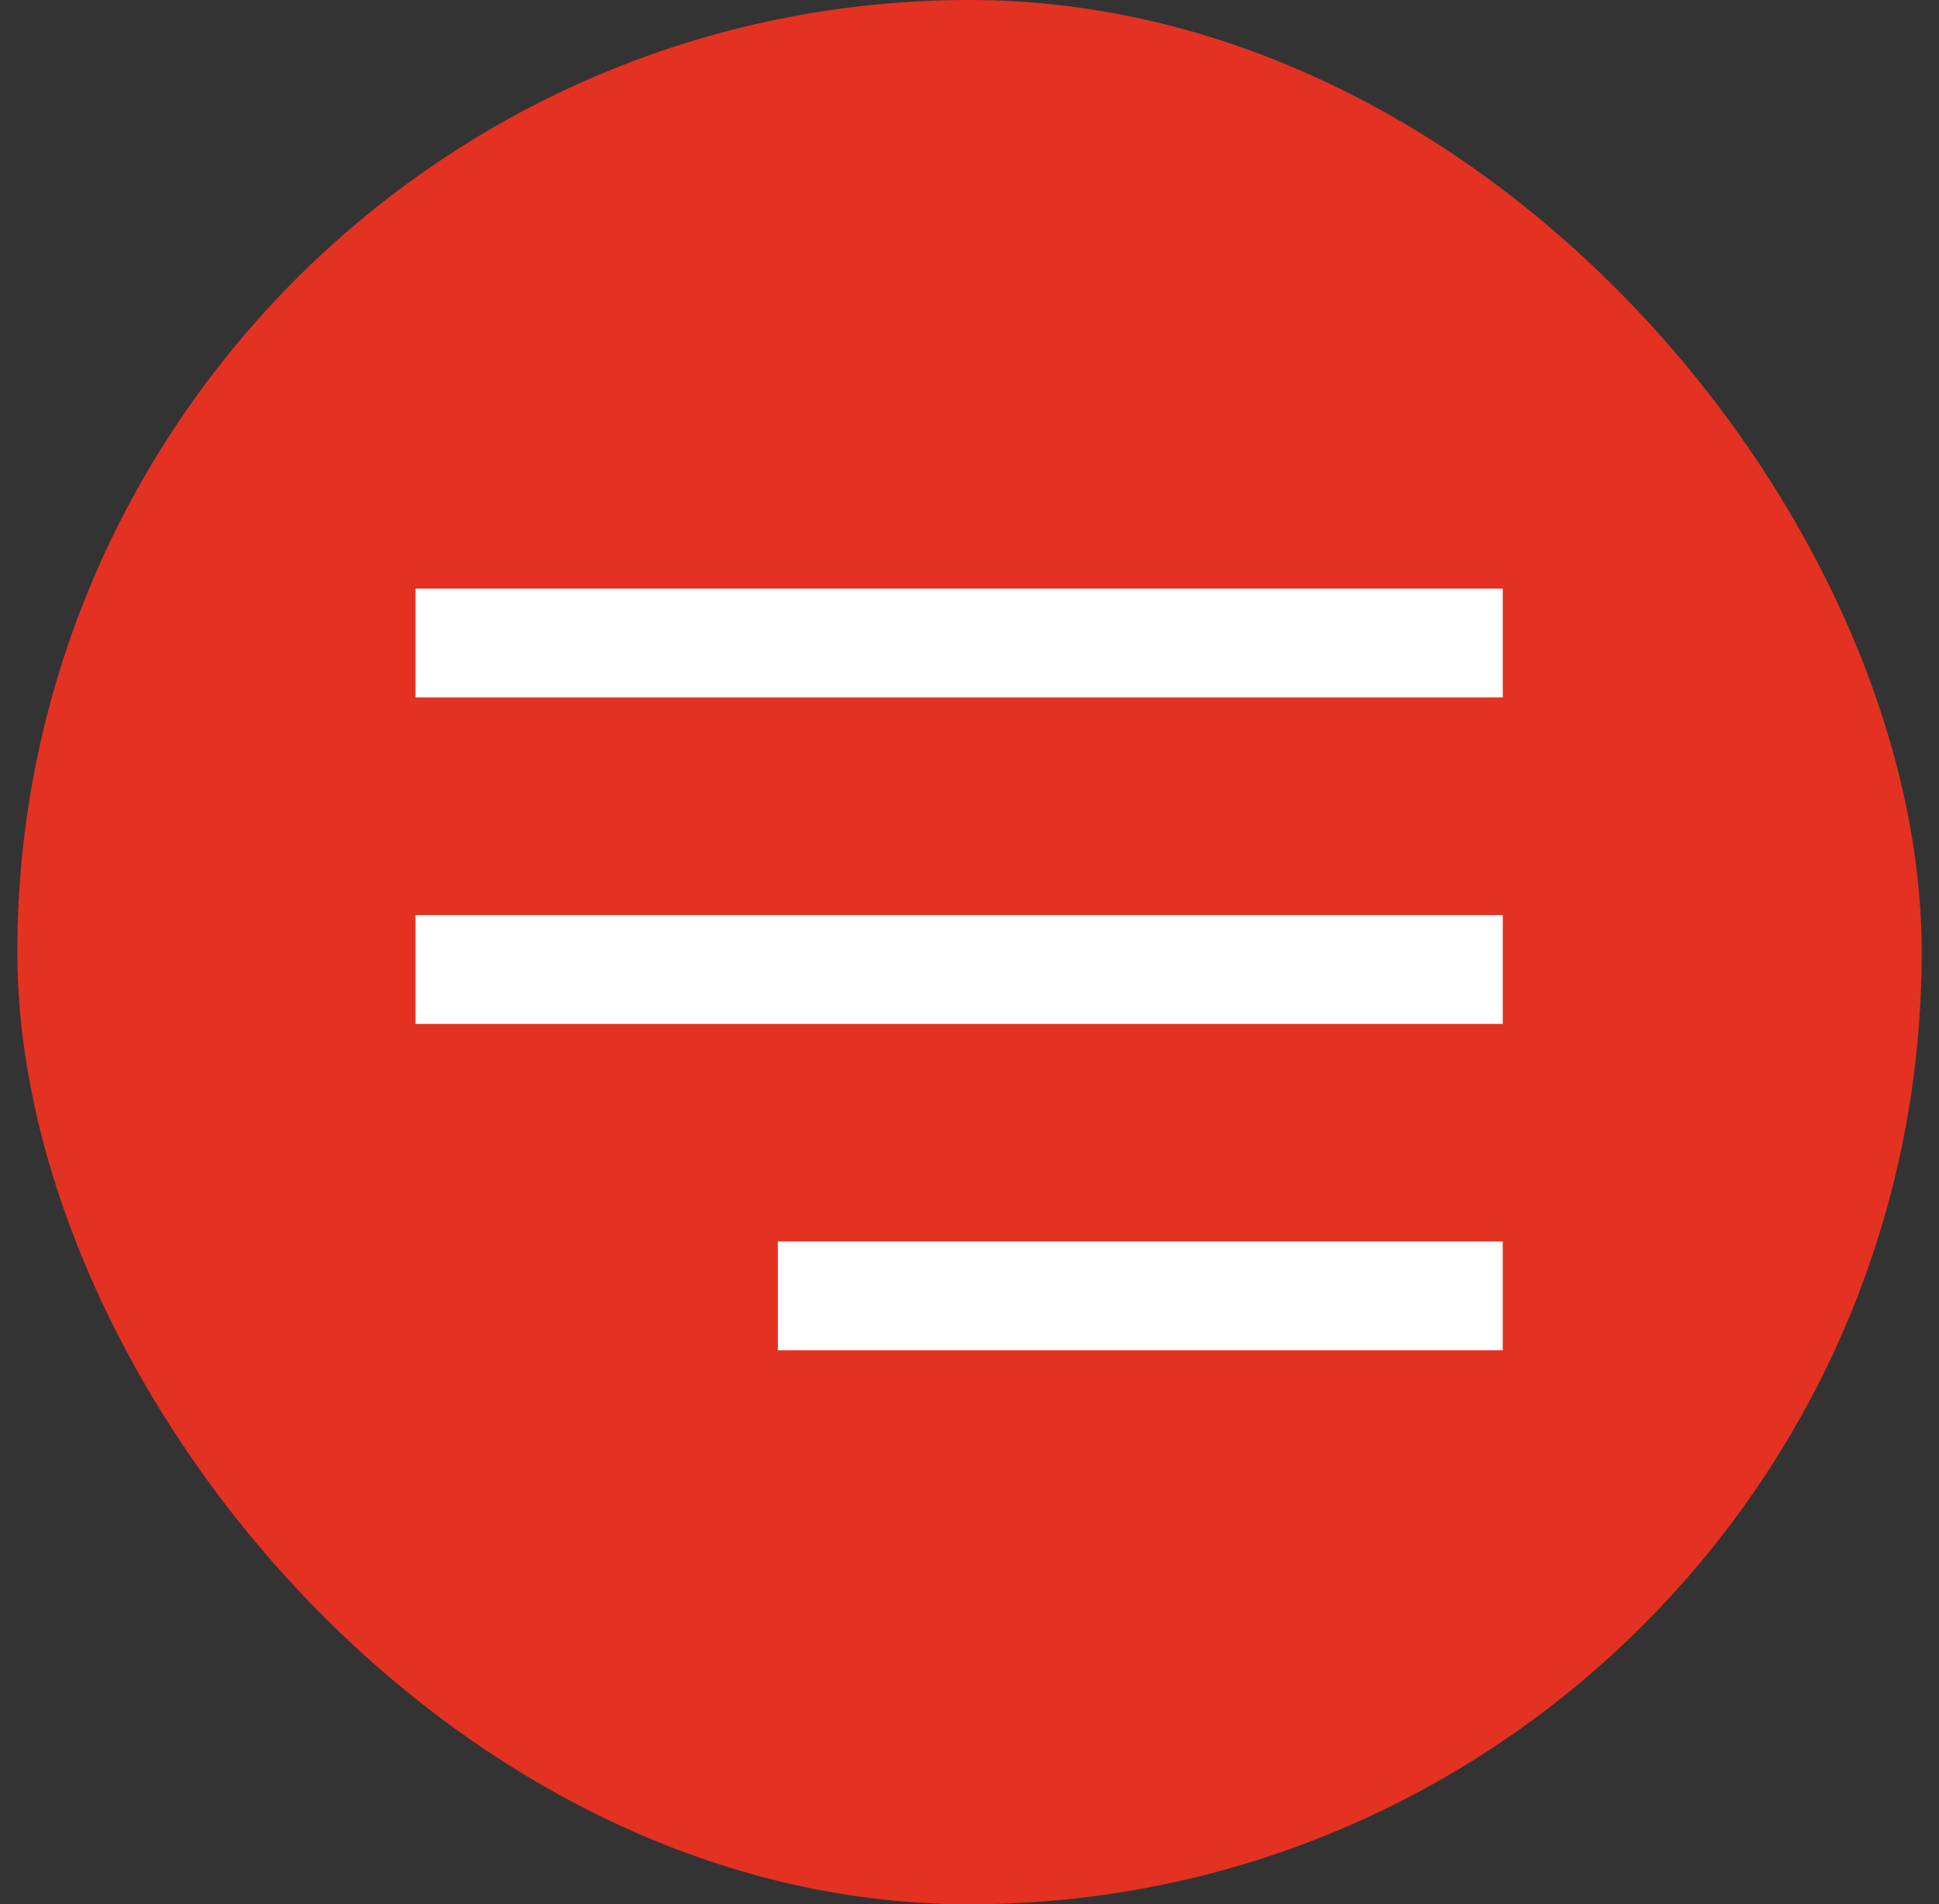
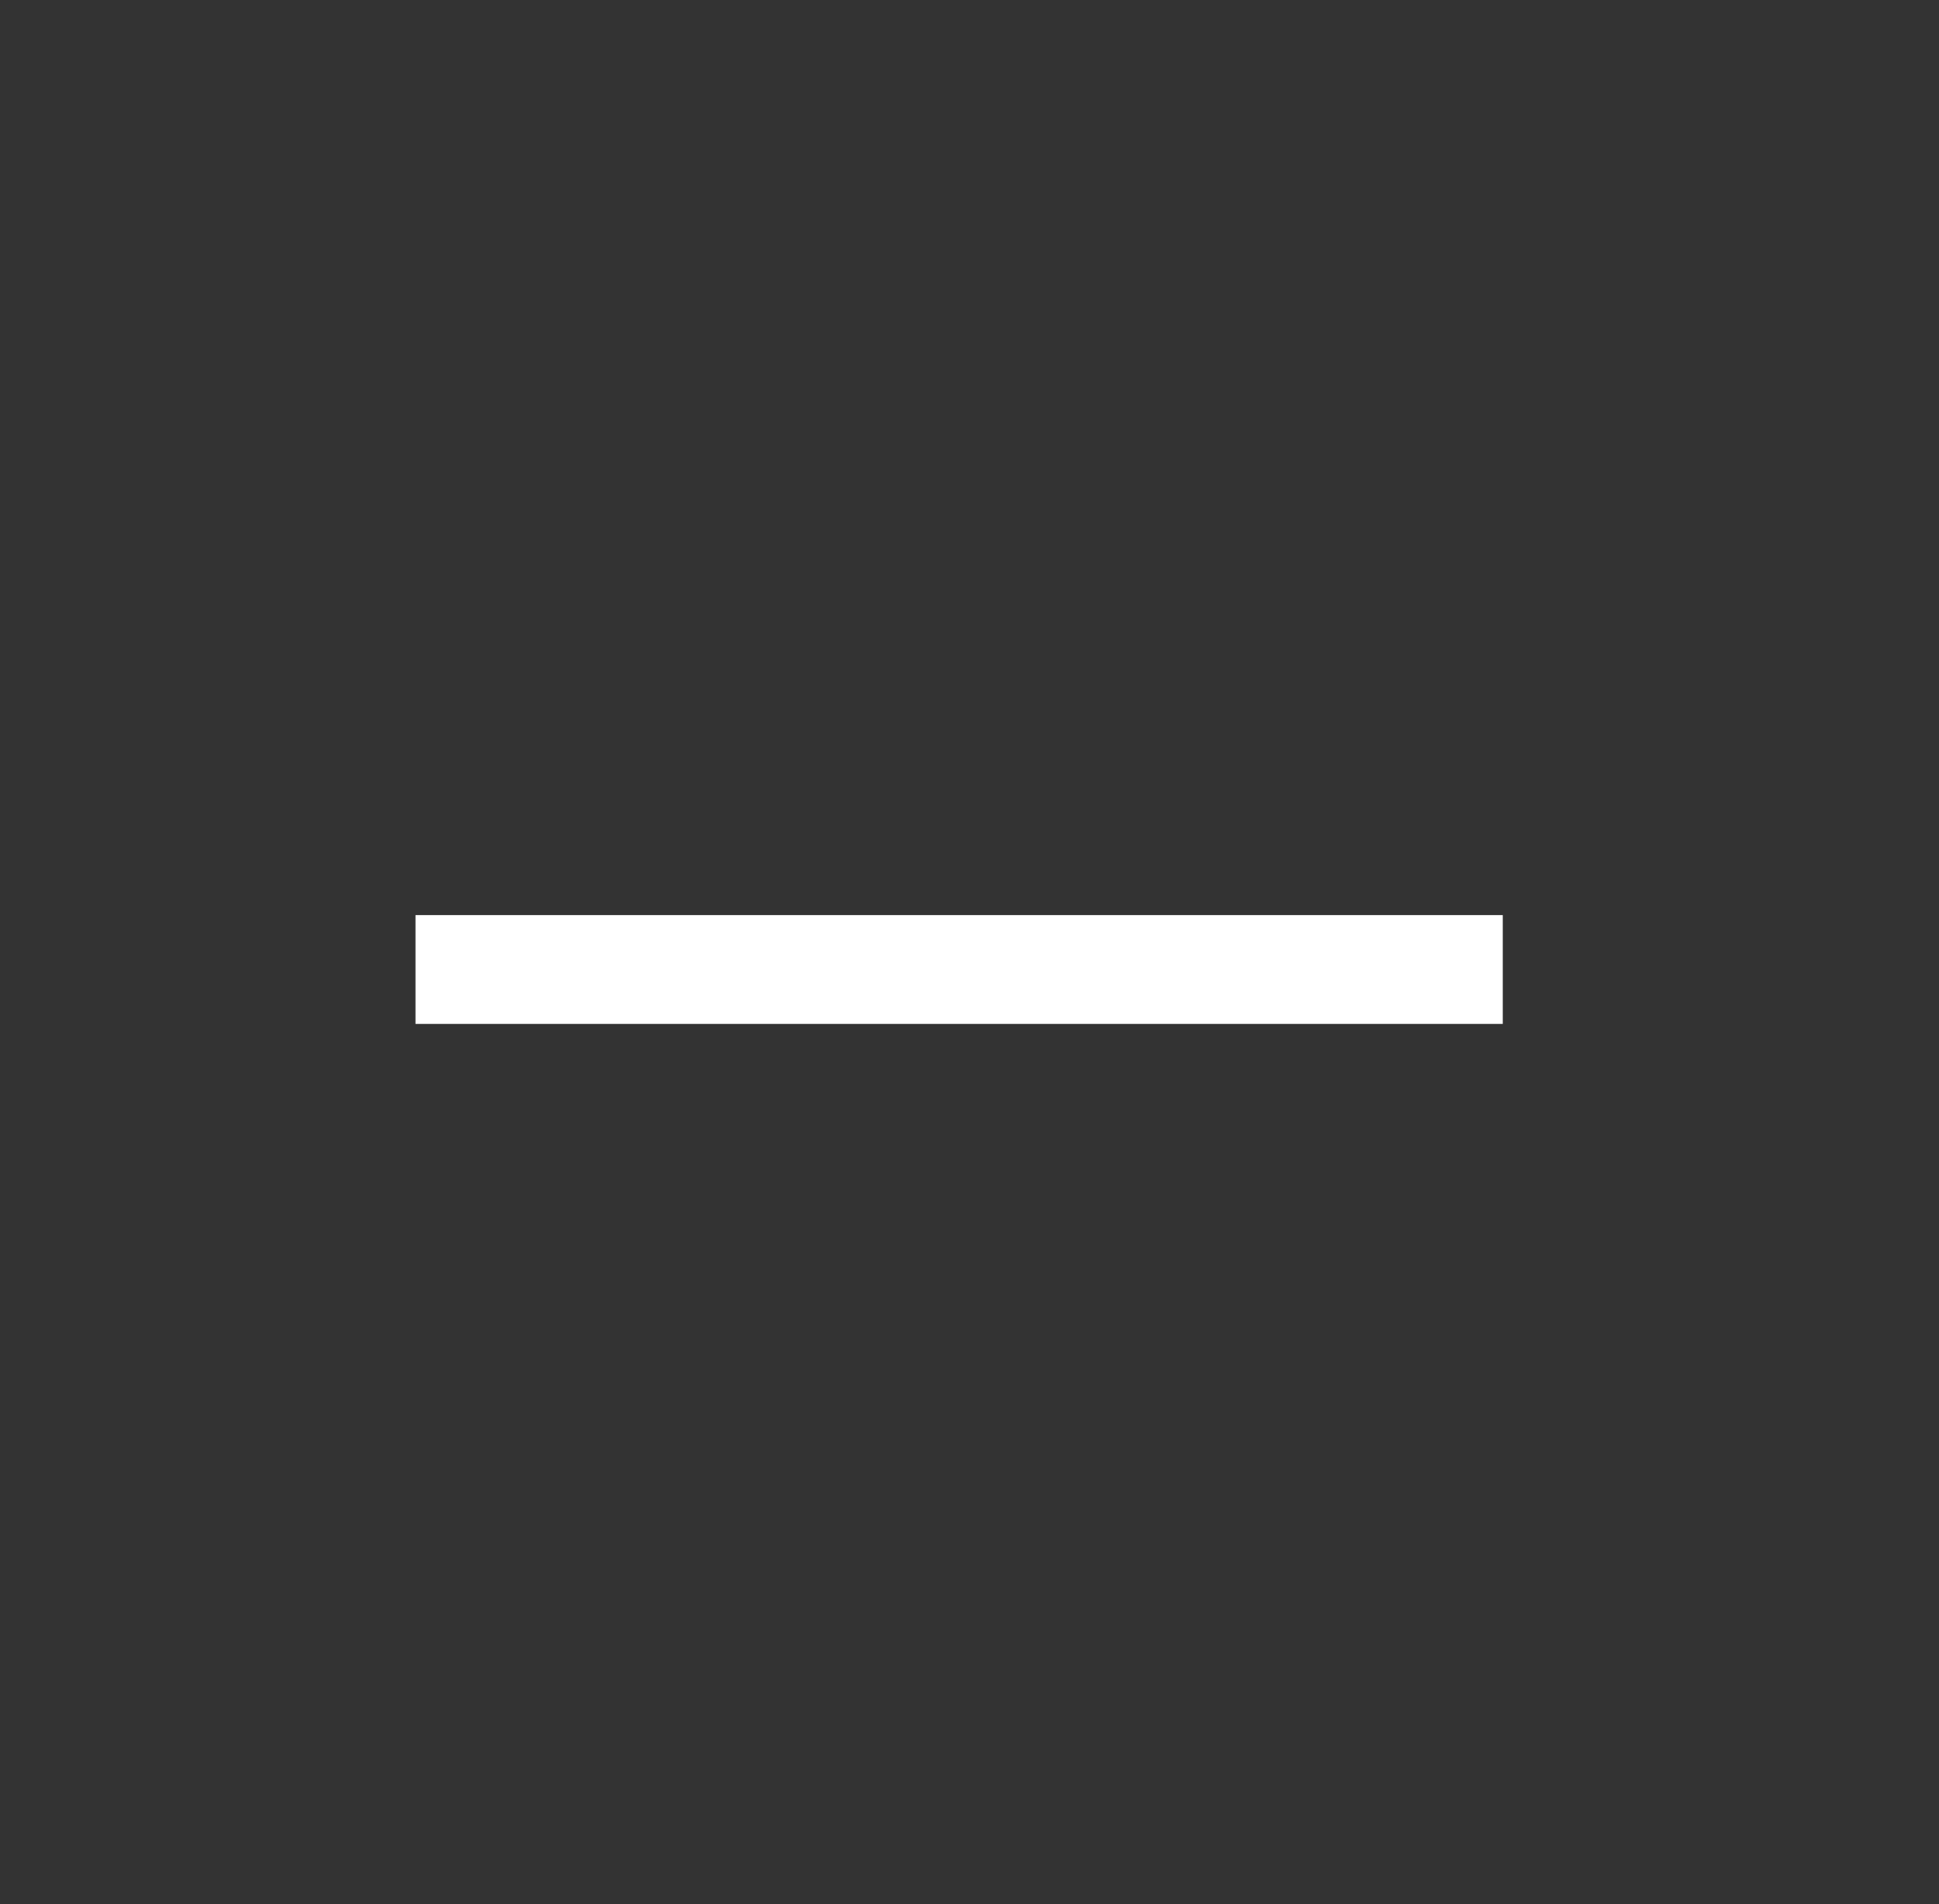
<svg xmlns="http://www.w3.org/2000/svg" width="56" height="55" viewBox="0 0 56 55" fill="none">
  <rect x="0" y="0" width="56" height="55" fill="#333333" stroke="none" />
-   <rect x="0.5" width="55" height="55" rx="27.5" fill="#E33222" />
-   <rect x="12" y="17" width="31.401" height="3.143" fill="white" />
  <rect x="12" y="26.43" width="31.401" height="3.143" fill="white" />
-   <rect x="22.466" y="35.857" width="20.934" height="3.143" fill="white" />
</svg>